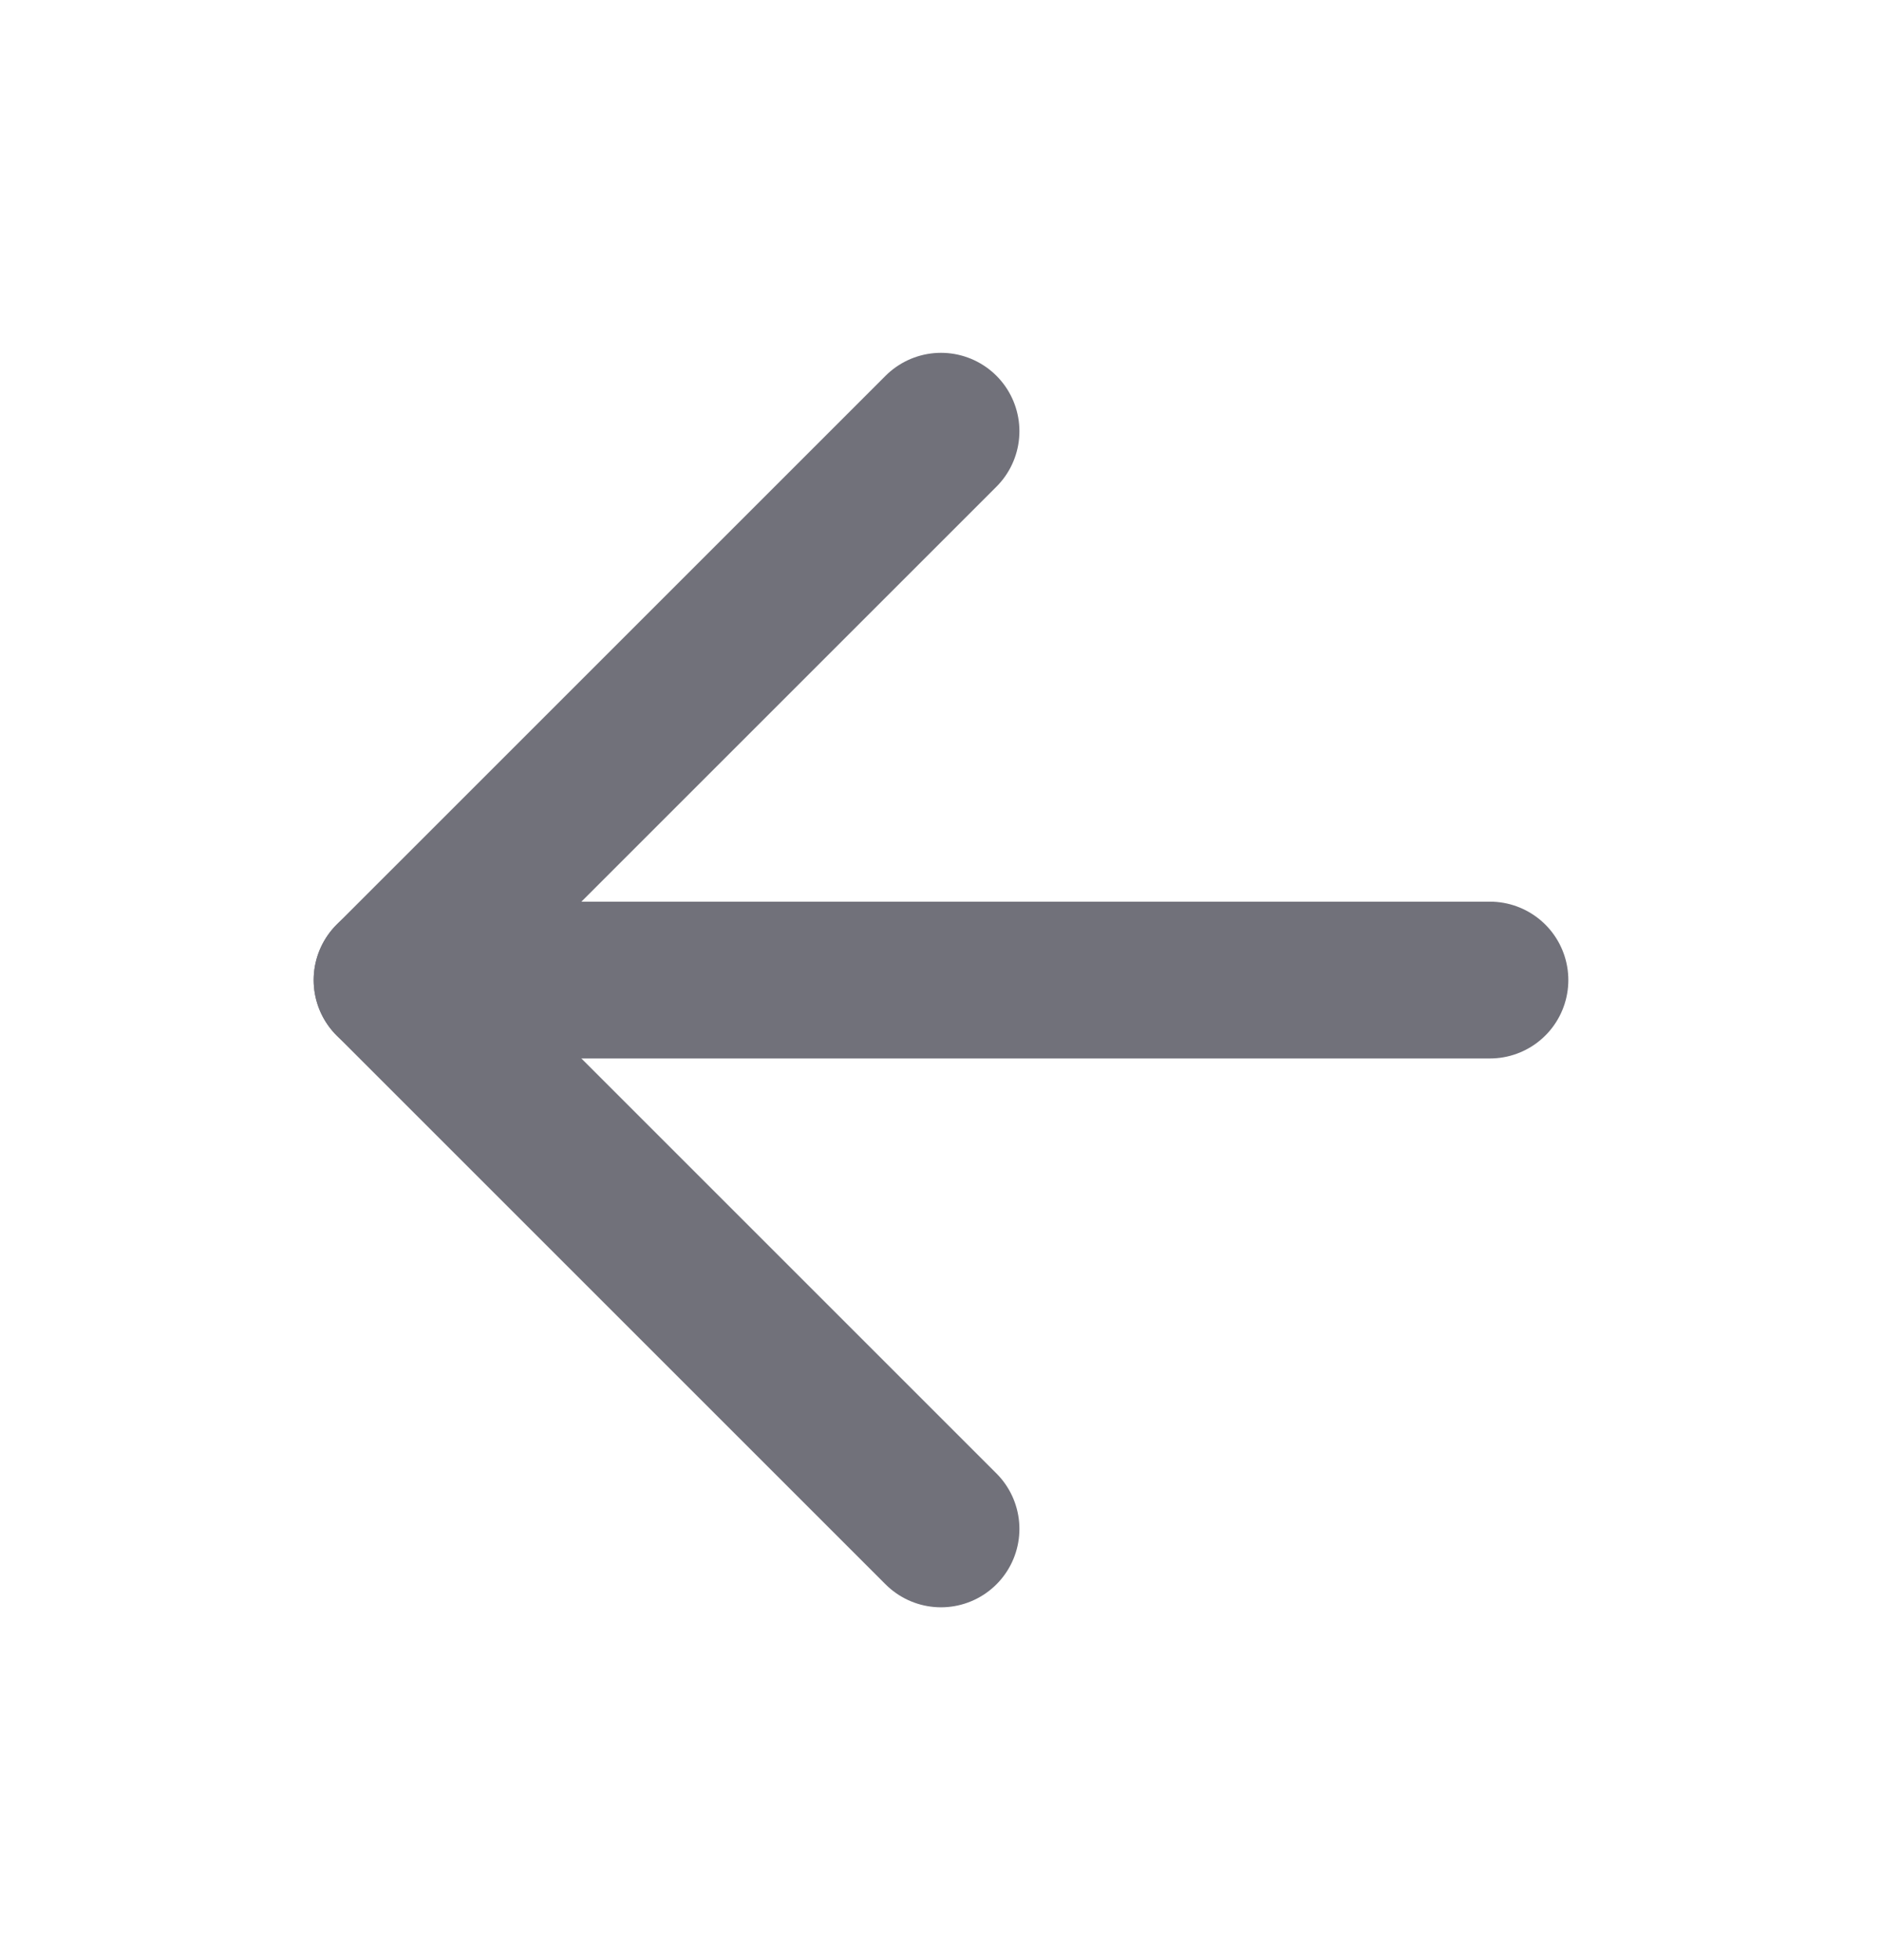
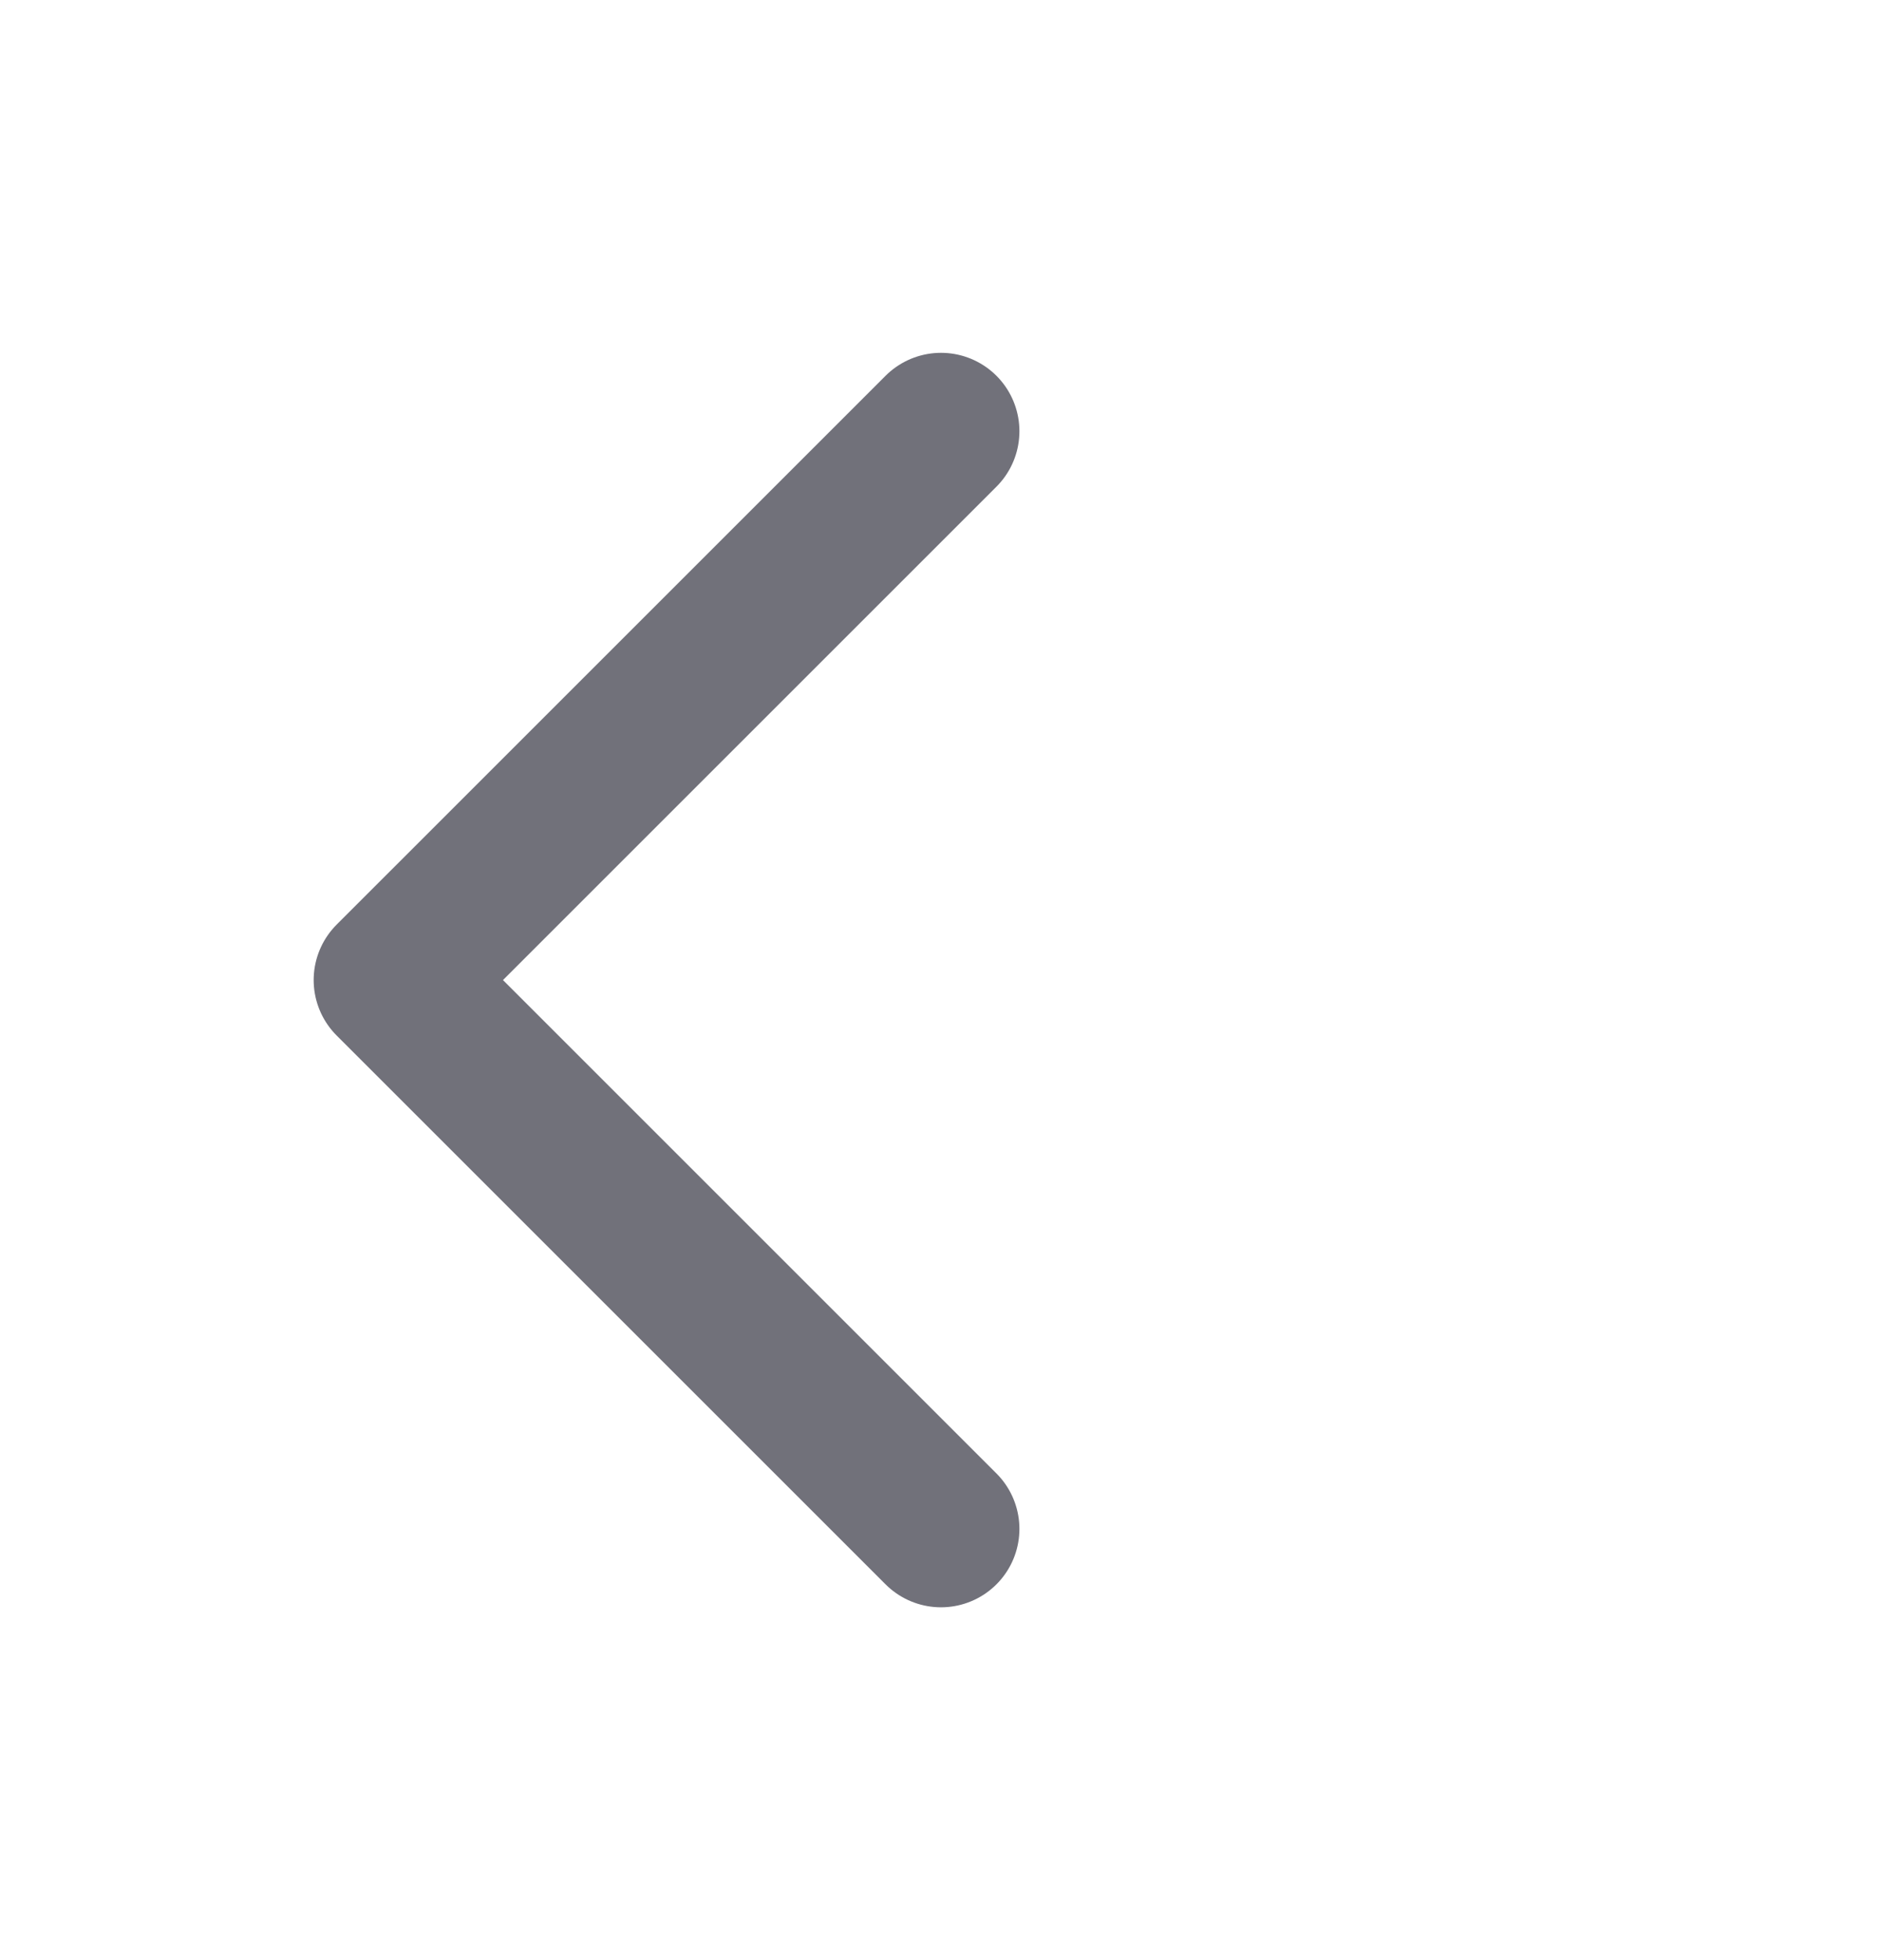
<svg xmlns="http://www.w3.org/2000/svg" width="24" height="25" viewBox="0 0 24 25" fill="none">
  <path d="M12 19.5L5 12.5L12 5.5" stroke="#71717A" stroke-width="2" stroke-linecap="round" stroke-linejoin="round" />
-   <path d="M19 12.5H5" stroke="#71717A" stroke-width="2" stroke-linecap="round" stroke-linejoin="round" />
</svg>